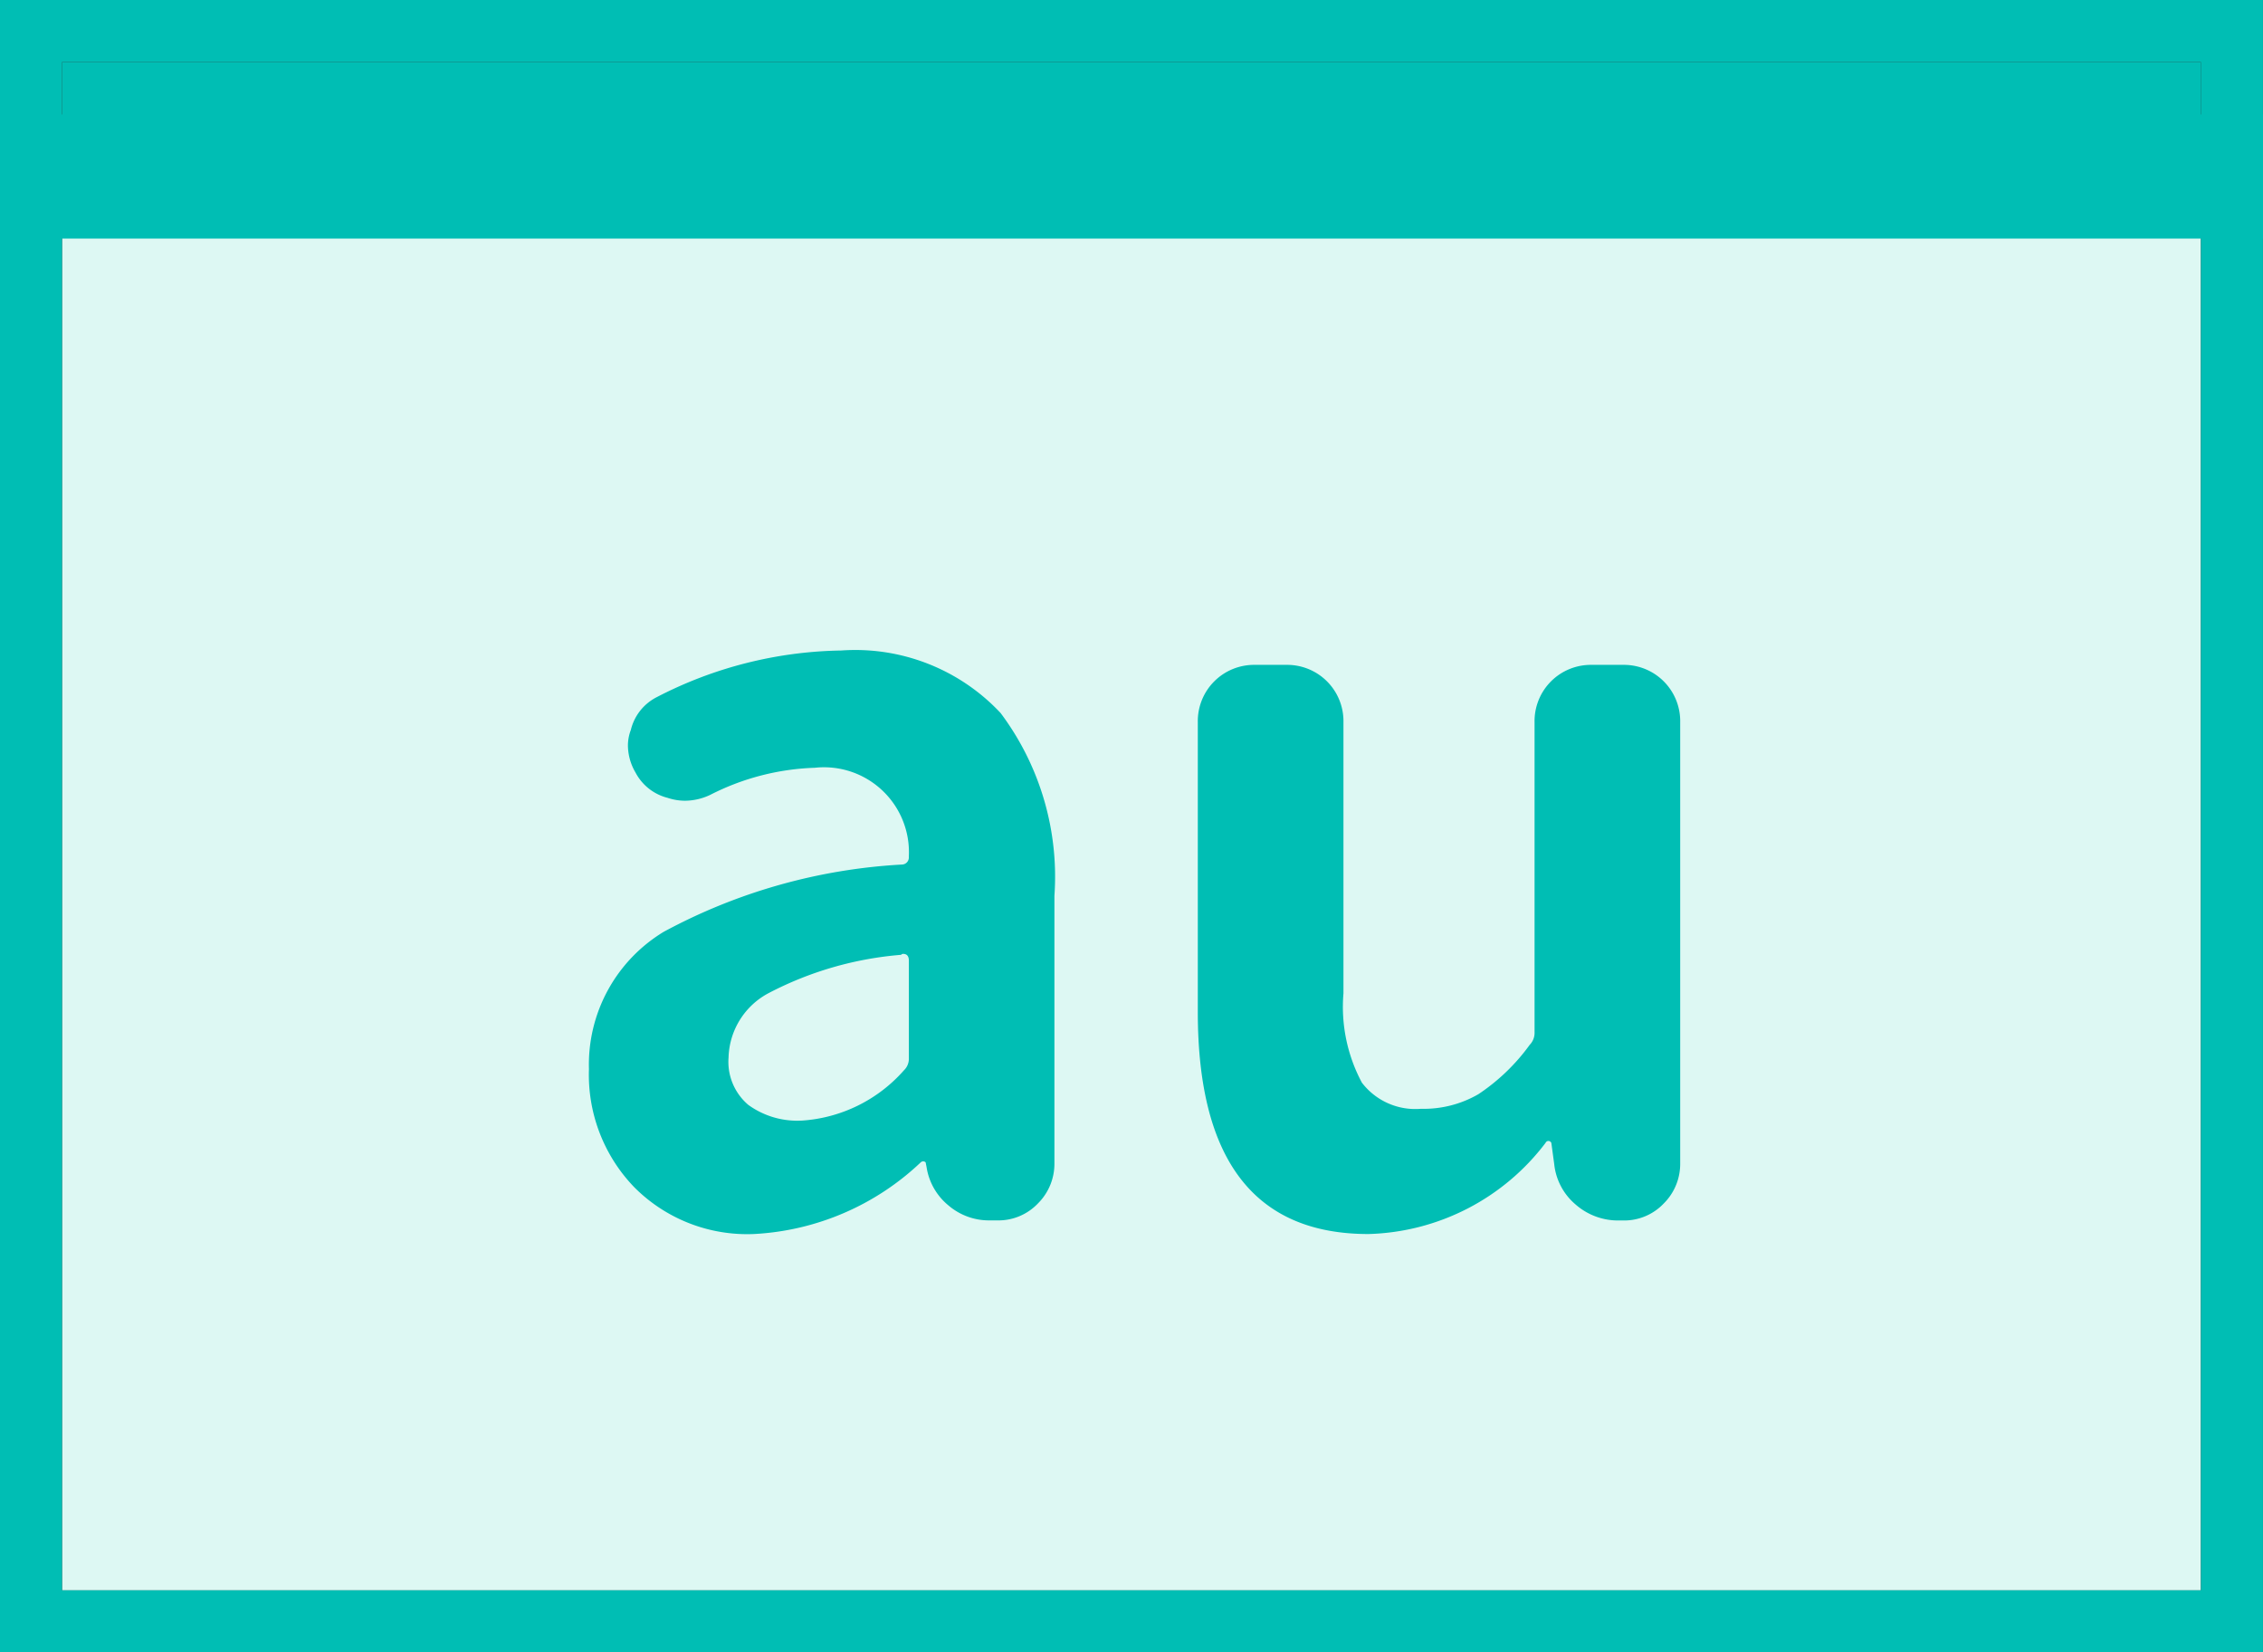
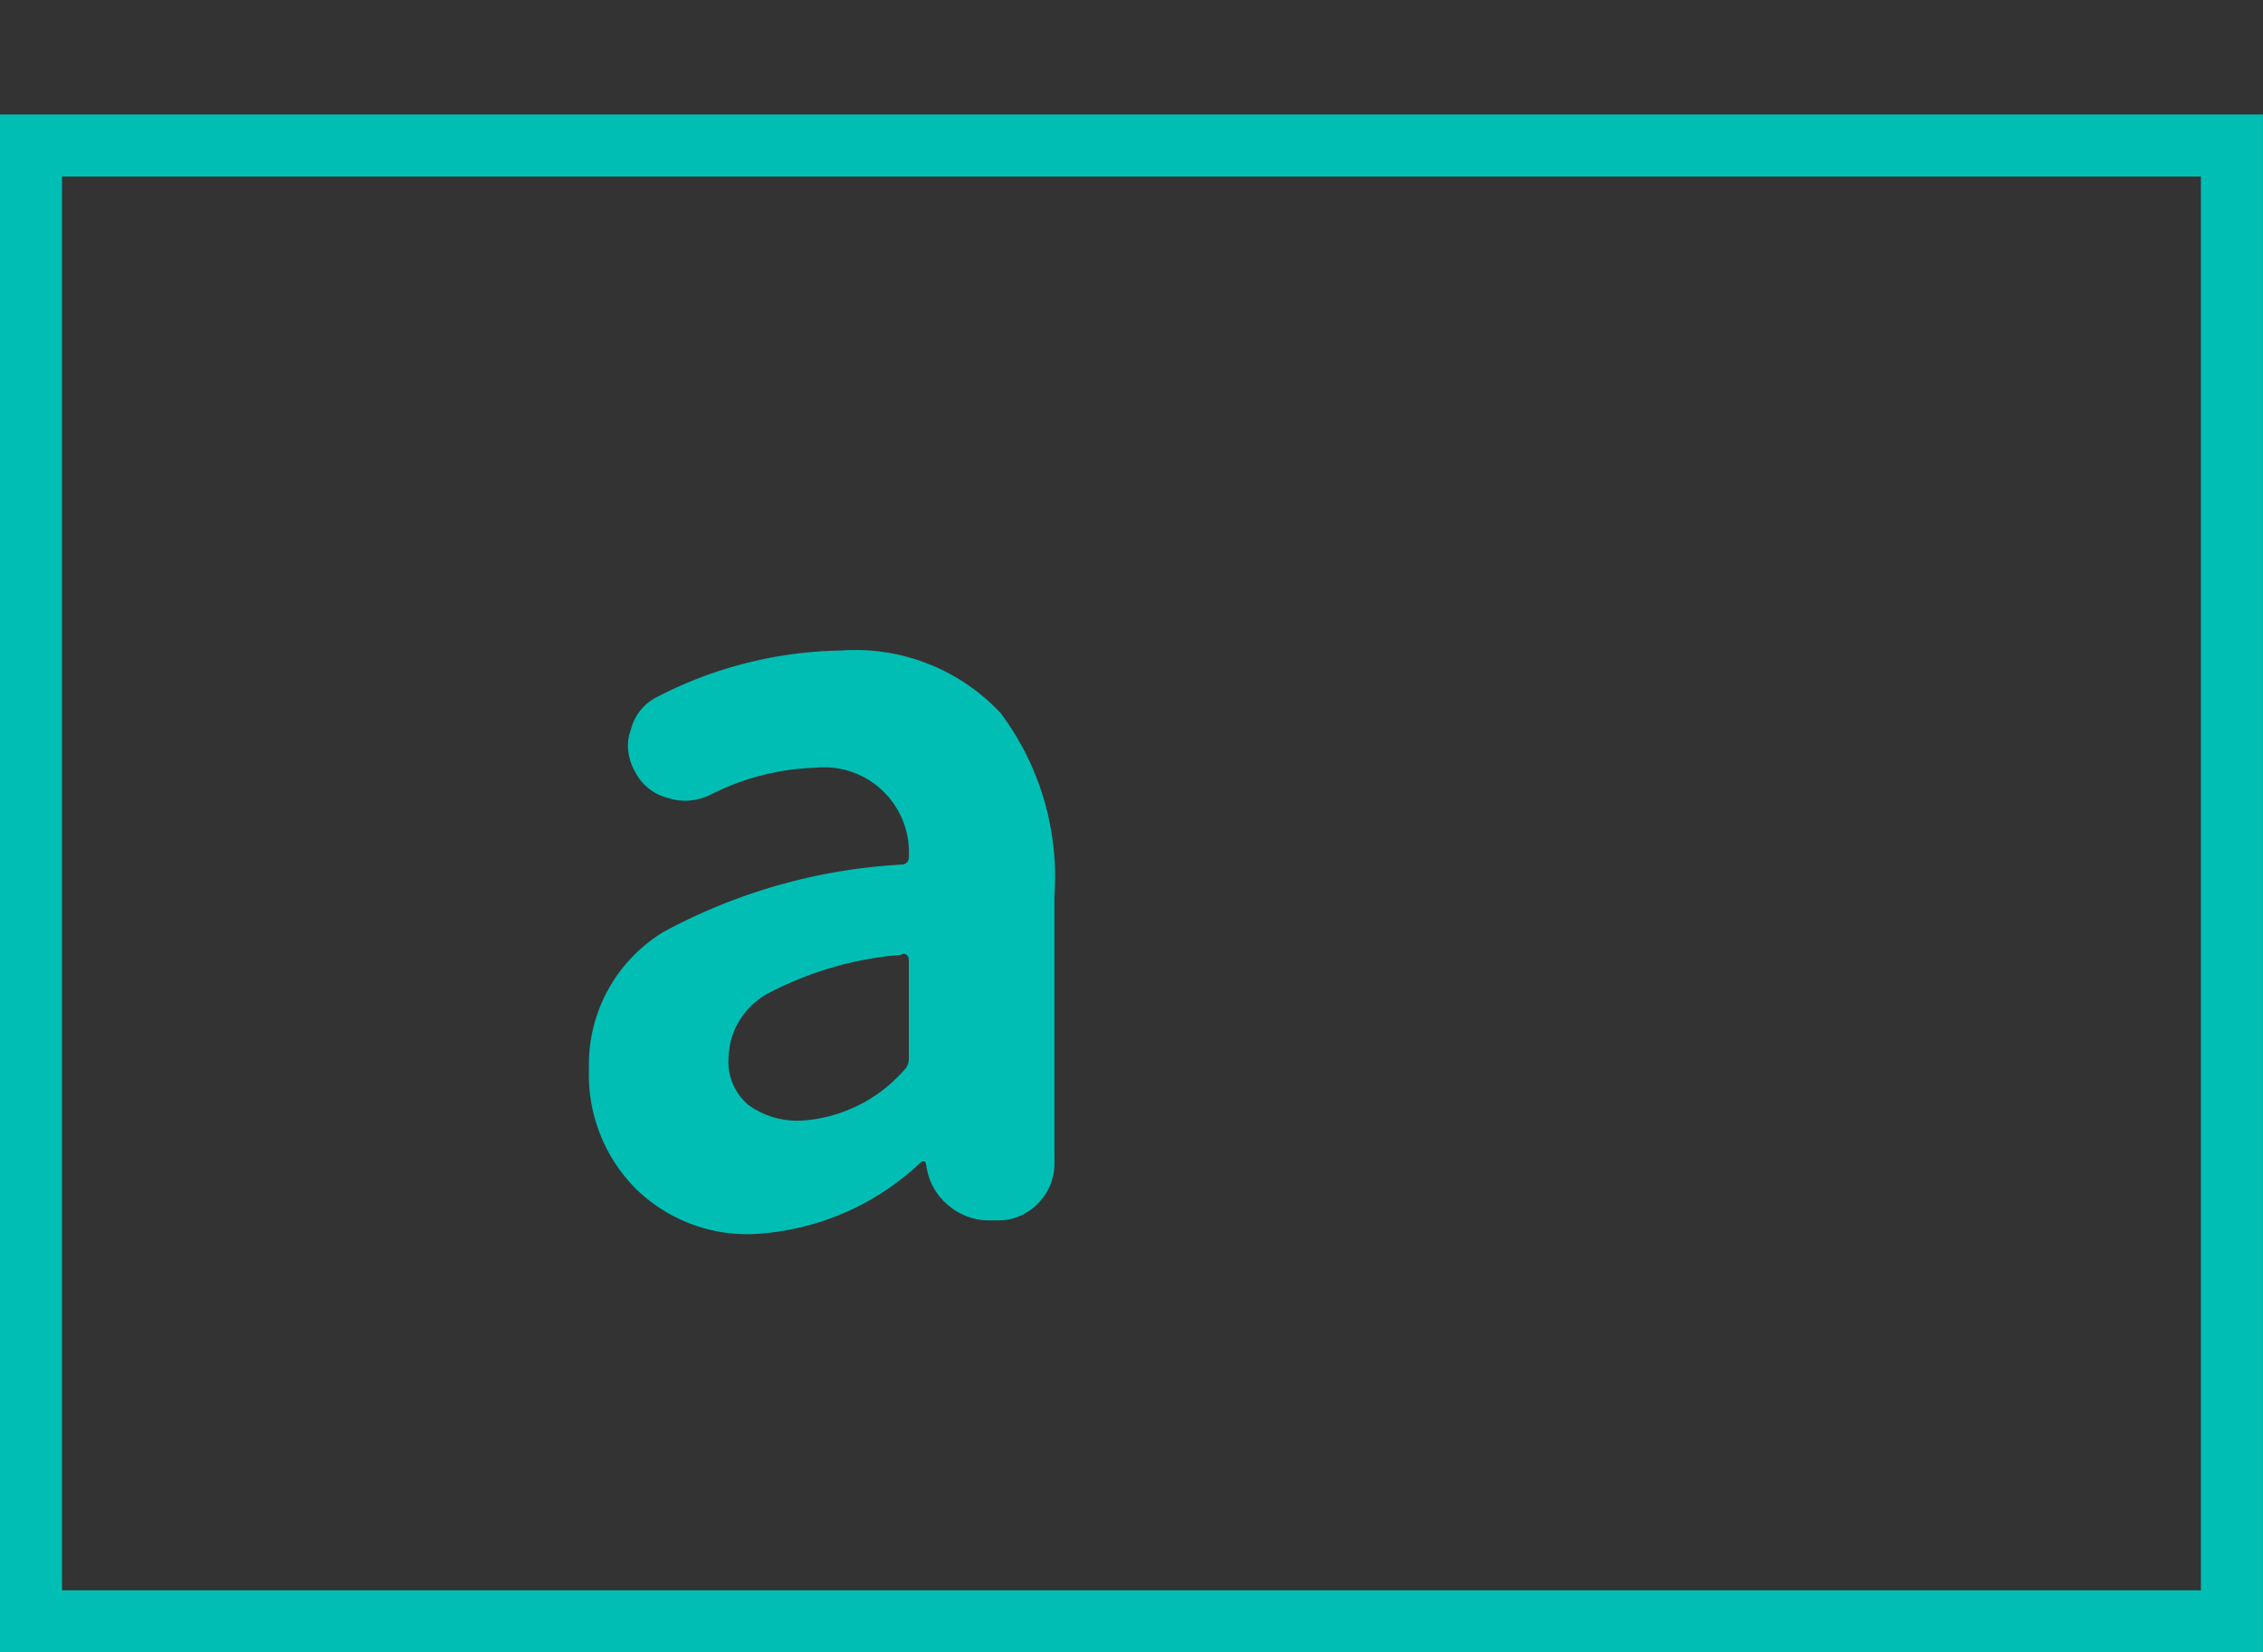
<svg xmlns="http://www.w3.org/2000/svg" width="59.231" height="43.247" viewBox="0 0 59.231 43.247">
  <rect x="0" y="0" width="59.231" height="43.247" fill="#333333" stroke="none" />
  <g data-name="アートワーク 67">
    <g data-name="グループ 41272">
      <g data-name="長方形 27744" fill="#ddf8f3" stroke="#00beb4" stroke-miterlimit="10" stroke-width="1.624">
-         <path d="M1.623 4.62h55.983v37.004H1.623z" stroke="none" />
        <path fill="none" d="M.811 3.808h57.607v38.628H.811z" />
      </g>
      <g data-name="長方形 27745" fill="#00beb4" stroke="#00beb4" stroke-miterlimit="10" stroke-width="1.624">
-         <path d="M1.623 1.624h55.983V4.62H1.623z" stroke="none" />
-         <path fill="none" d="M.811.812h57.607v4.62H.811z" />
-       </g>
+         </g>
      <g data-name="グループ 41271" fill="#00beb4">
        <path data-name="パス 156034" d="M19.728 32.299a4.169 4.169 0 01-3.12-1.218 4.237 4.237 0 01-1.193-3.1 4.061 4.061 0 011.953-3.59 14.813 14.813 0 016.242-1.763.184.184 0 00.177-.2 2.223 2.223 0 00-2.459-2.333 6.467 6.467 0 00-2.74.71 1.564 1.564 0 01-.659.153 1.451 1.451 0 01-.457-.076 1.31 1.31 0 01-.837-.66 1.416 1.416 0 01-.2-.71 1.144 1.144 0 01.076-.406 1.307 1.307 0 01.684-.862 10.823 10.823 0 014.821-1.218 5.207 5.207 0 014.174 1.637 7.142 7.142 0 011.408 4.782v7a1.463 1.463 0 01-.431 1.053 1.427 1.427 0 01-1.066.444h-.2a1.629 1.629 0 01-1.078-.393 1.611 1.611 0 01-.571-1l-.025-.127a.093.093 0 00-.127 0 6.86 6.86 0 01-4.372 1.877zm1.244-2.968a3.9 3.9 0 002.689-1.319.413.413 0 00.127-.3v-2.568c0-.119-.05-.178-.152-.178a.075.075 0 00-.051.025 9.048 9.048 0 00-3.463 1 1.968 1.968 0 00-1.053 1.687 1.477 1.477 0 00.52 1.243 2.18 2.18 0 001.385.409z" />
-         <path data-name="パス 156035" d="M35.817 32.299q-4.466 0-4.466-5.81v-7.587a1.473 1.473 0 011.5-1.5h.812a1.473 1.473 0 011.5 1.5v7.1a4.208 4.208 0 00.482 2.334 1.759 1.759 0 001.548.685 2.853 2.853 0 001.5-.381 5.228 5.228 0 001.345-1.293.448.448 0 00.127-.33v-8.115a1.473 1.473 0 011.5-1.5h.812a1.473 1.473 0 011.5 1.5v11.545a1.463 1.463 0 01-.431 1.053 1.427 1.427 0 01-1.066.444h-.1a1.683 1.683 0 01-1.142-.419 1.6 1.6 0 01-.558-1.053l-.076-.558a.084.084 0 00-.076-.051.083.083 0 00-.076.051 6.015 6.015 0 01-4.635 2.385z" />
      </g>
    </g>
  </g>
</svg>